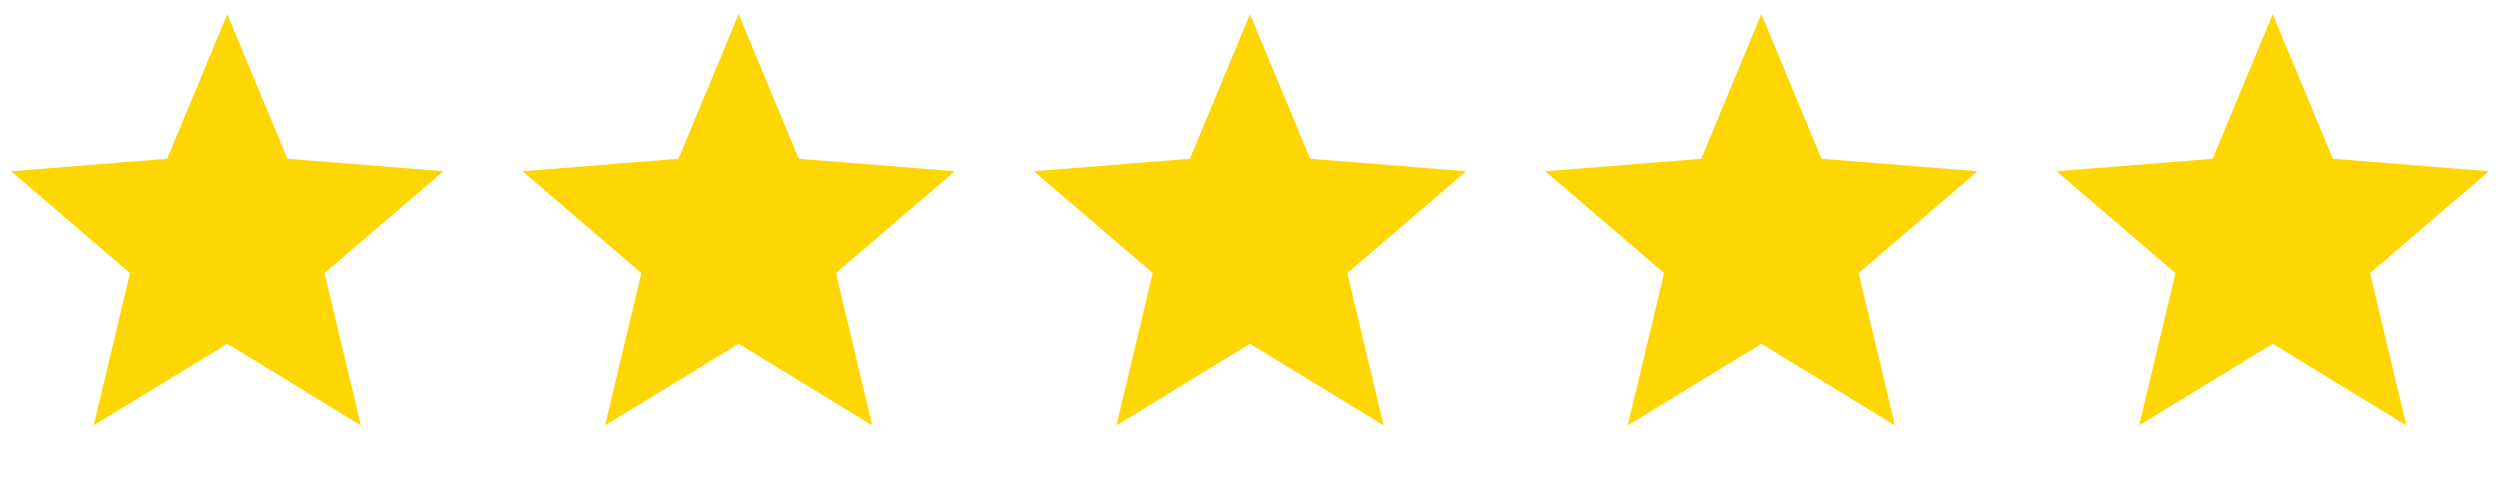
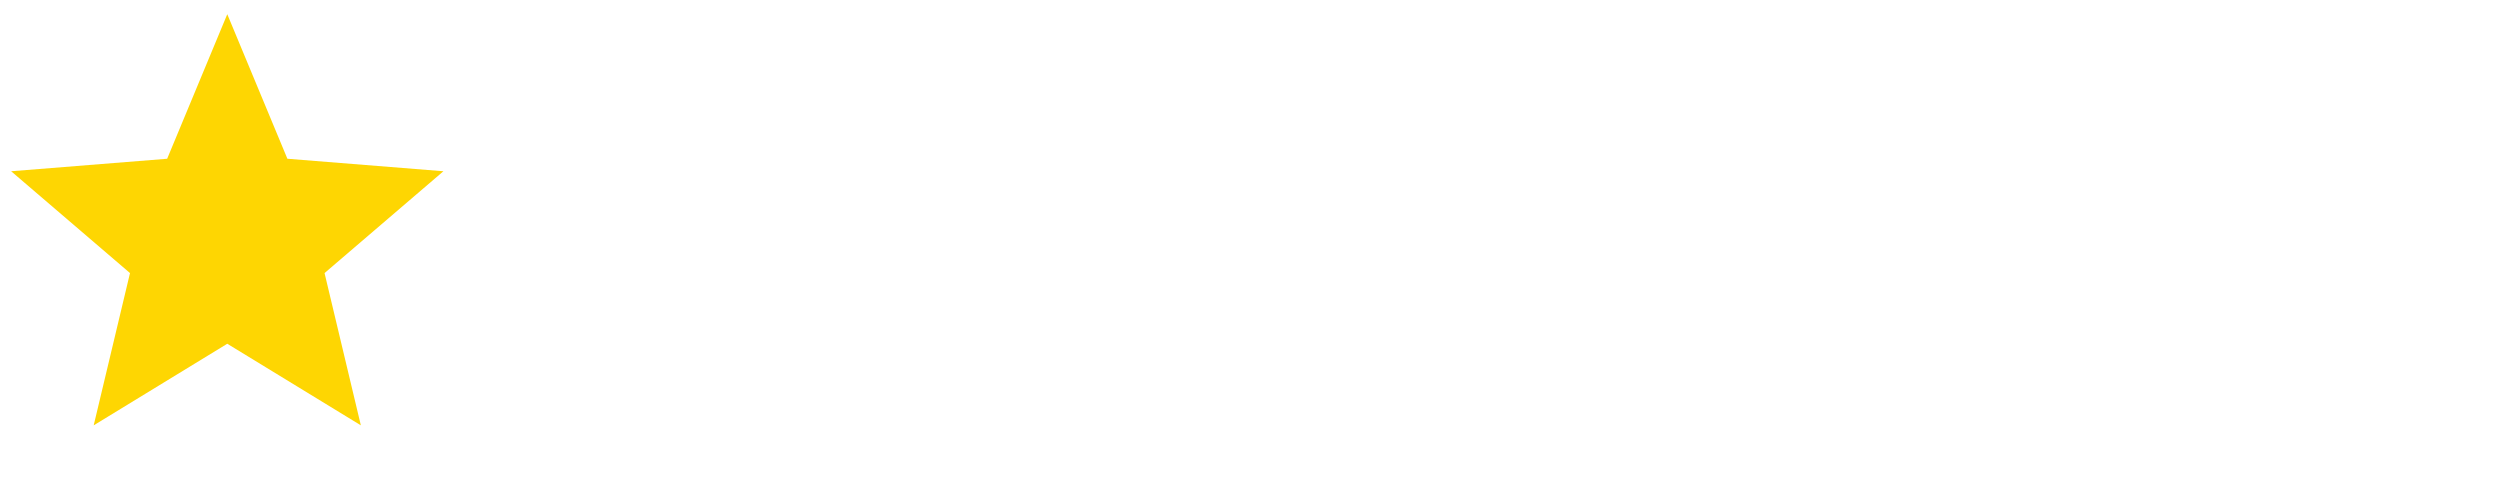
<svg xmlns="http://www.w3.org/2000/svg" width="88" height="17" viewBox="0 0 88 17" fill="none">
  <path d="M8 0.5L10.116 5.588L15.608 6.028L11.424 9.612L12.702 14.972L8 12.1L3.298 14.972L4.576 9.612L0.392 6.028L5.884 5.588L8 0.5Z" fill="#FED602" />
-   <path d="M26 0.5L28.116 5.588L33.608 6.028L29.424 9.612L30.702 14.972L26 12.1L21.298 14.972L22.576 9.612L18.392 6.028L23.884 5.588L26 0.5Z" fill="#FED602" />
-   <path d="M44 0.5L46.116 5.588L51.608 6.028L47.424 9.612L48.702 14.972L44 12.1L39.298 14.972L40.576 9.612L36.392 6.028L41.884 5.588L44 0.5Z" fill="#FED602" />
-   <path d="M62 0.5L64.116 5.588L69.609 6.028L65.424 9.612L66.702 14.972L62 12.1L57.298 14.972L58.576 9.612L54.392 6.028L59.884 5.588L62 0.5Z" fill="#FED602" />
-   <path d="M80 0.5L82.116 5.588L87.609 6.028L83.424 9.612L84.702 14.972L80 12.1L75.298 14.972L76.576 9.612L72.391 6.028L77.884 5.588L80 0.5Z" fill="#FED602" />
</svg>